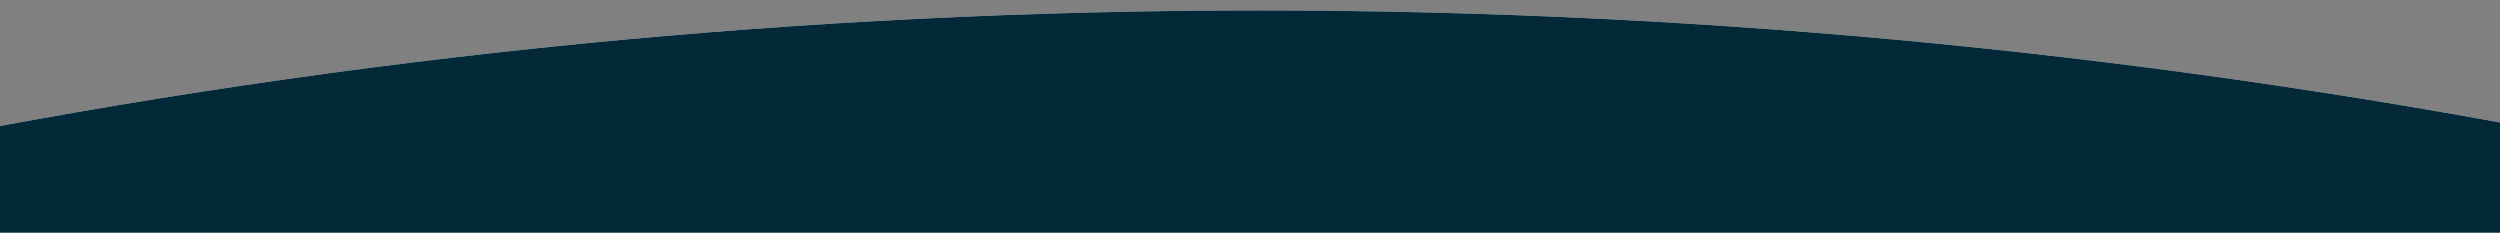
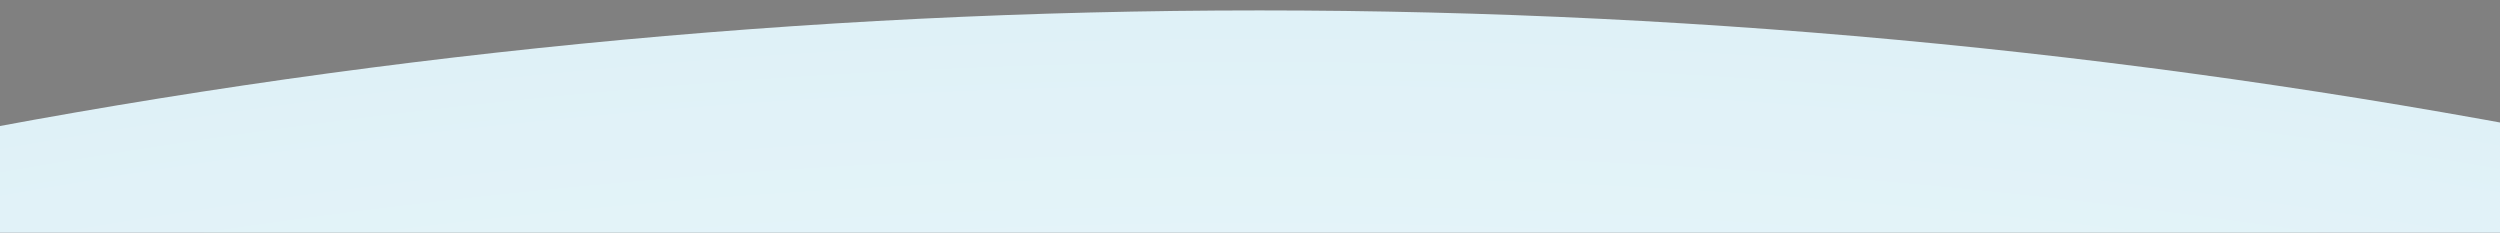
<svg xmlns="http://www.w3.org/2000/svg" width="1440" height="134" viewBox="0 0 1440 134" fill="none">
  <rect x="0" y="0" width="1440" height="134" fill="#808080" stroke="none" />
  <g clip-path="url(#clip0_471_2284)">
-     <path d="M-3261 3992.5C-3261 3468.99 -3157.89 2950.6 -2957.55 2466.93C-2757.21 1983.27 -2463.56 1543.8 -2093.38 1173.62C-1723.2 803.439 -1283.73 509.795 -800.068 309.455C-316.403 109.114 201.985 6 725.5 6C1249.01 6 1767.4 109.114 2251.07 309.455C2734.73 509.795 3174.2 803.438 3544.38 1173.62C3914.56 1543.8 4208.21 1983.27 4408.55 2466.93C4608.89 2950.6 4712 3468.99 4712 3992.5L725.5 3992.5L-3261 3992.5Z" fill="url(#paint0_angular_471_2284)" />
-     <path d="M-3261 3992.5C-3261 3468.99 -3157.89 2950.6 -2957.55 2466.93C-2757.21 1983.27 -2463.56 1543.8 -2093.38 1173.62C-1723.2 803.439 -1283.73 509.795 -800.068 309.455C-316.403 109.114 201.985 6 725.5 6C1249.01 6 1767.4 109.114 2251.07 309.455C2734.73 509.795 3174.2 803.438 3544.38 1173.62C3914.56 1543.8 4208.21 1983.27 4408.55 2466.93C4608.89 2950.6 4712 3468.99 4712 3992.5L725.5 3992.5L-3261 3992.5Z" fill="#032838" />
+     <path d="M-3261 3992.5C-3261 3468.99 -3157.89 2950.6 -2957.55 2466.93C-2757.21 1983.27 -2463.56 1543.8 -2093.38 1173.62C-1723.2 803.439 -1283.73 509.795 -800.068 309.455C-316.403 109.114 201.985 6 725.5 6C1249.01 6 1767.4 109.114 2251.07 309.455C2734.73 509.795 3174.2 803.438 3544.38 1173.62C3914.56 1543.8 4208.21 1983.27 4408.55 2466.93C4608.89 2950.6 4712 3468.99 4712 3992.5L725.5 3992.5L-3261 3992.5" fill="url(#paint0_angular_471_2284)" />
  </g>
  <defs>
    <radialGradient id="paint0_angular_471_2284" cx="0" cy="0" r="1" gradientUnits="userSpaceOnUse" gradientTransform="translate(725.501 3992.5) rotate(-180) scale(3986.5 3980.17)">
      <stop stop-color="#F5FCFF" />
      <stop offset="0.461" stop-color="#F4FCFF" />
      <stop offset="0.861" stop-color="#F5FCFF" />
      <stop offset="1" stop-color="#DFF1F7" />
    </radialGradient>
    <clipPath id="clip0_471_2284">
      <rect width="1440" height="134" fill="white" />
    </clipPath>
  </defs>
</svg>